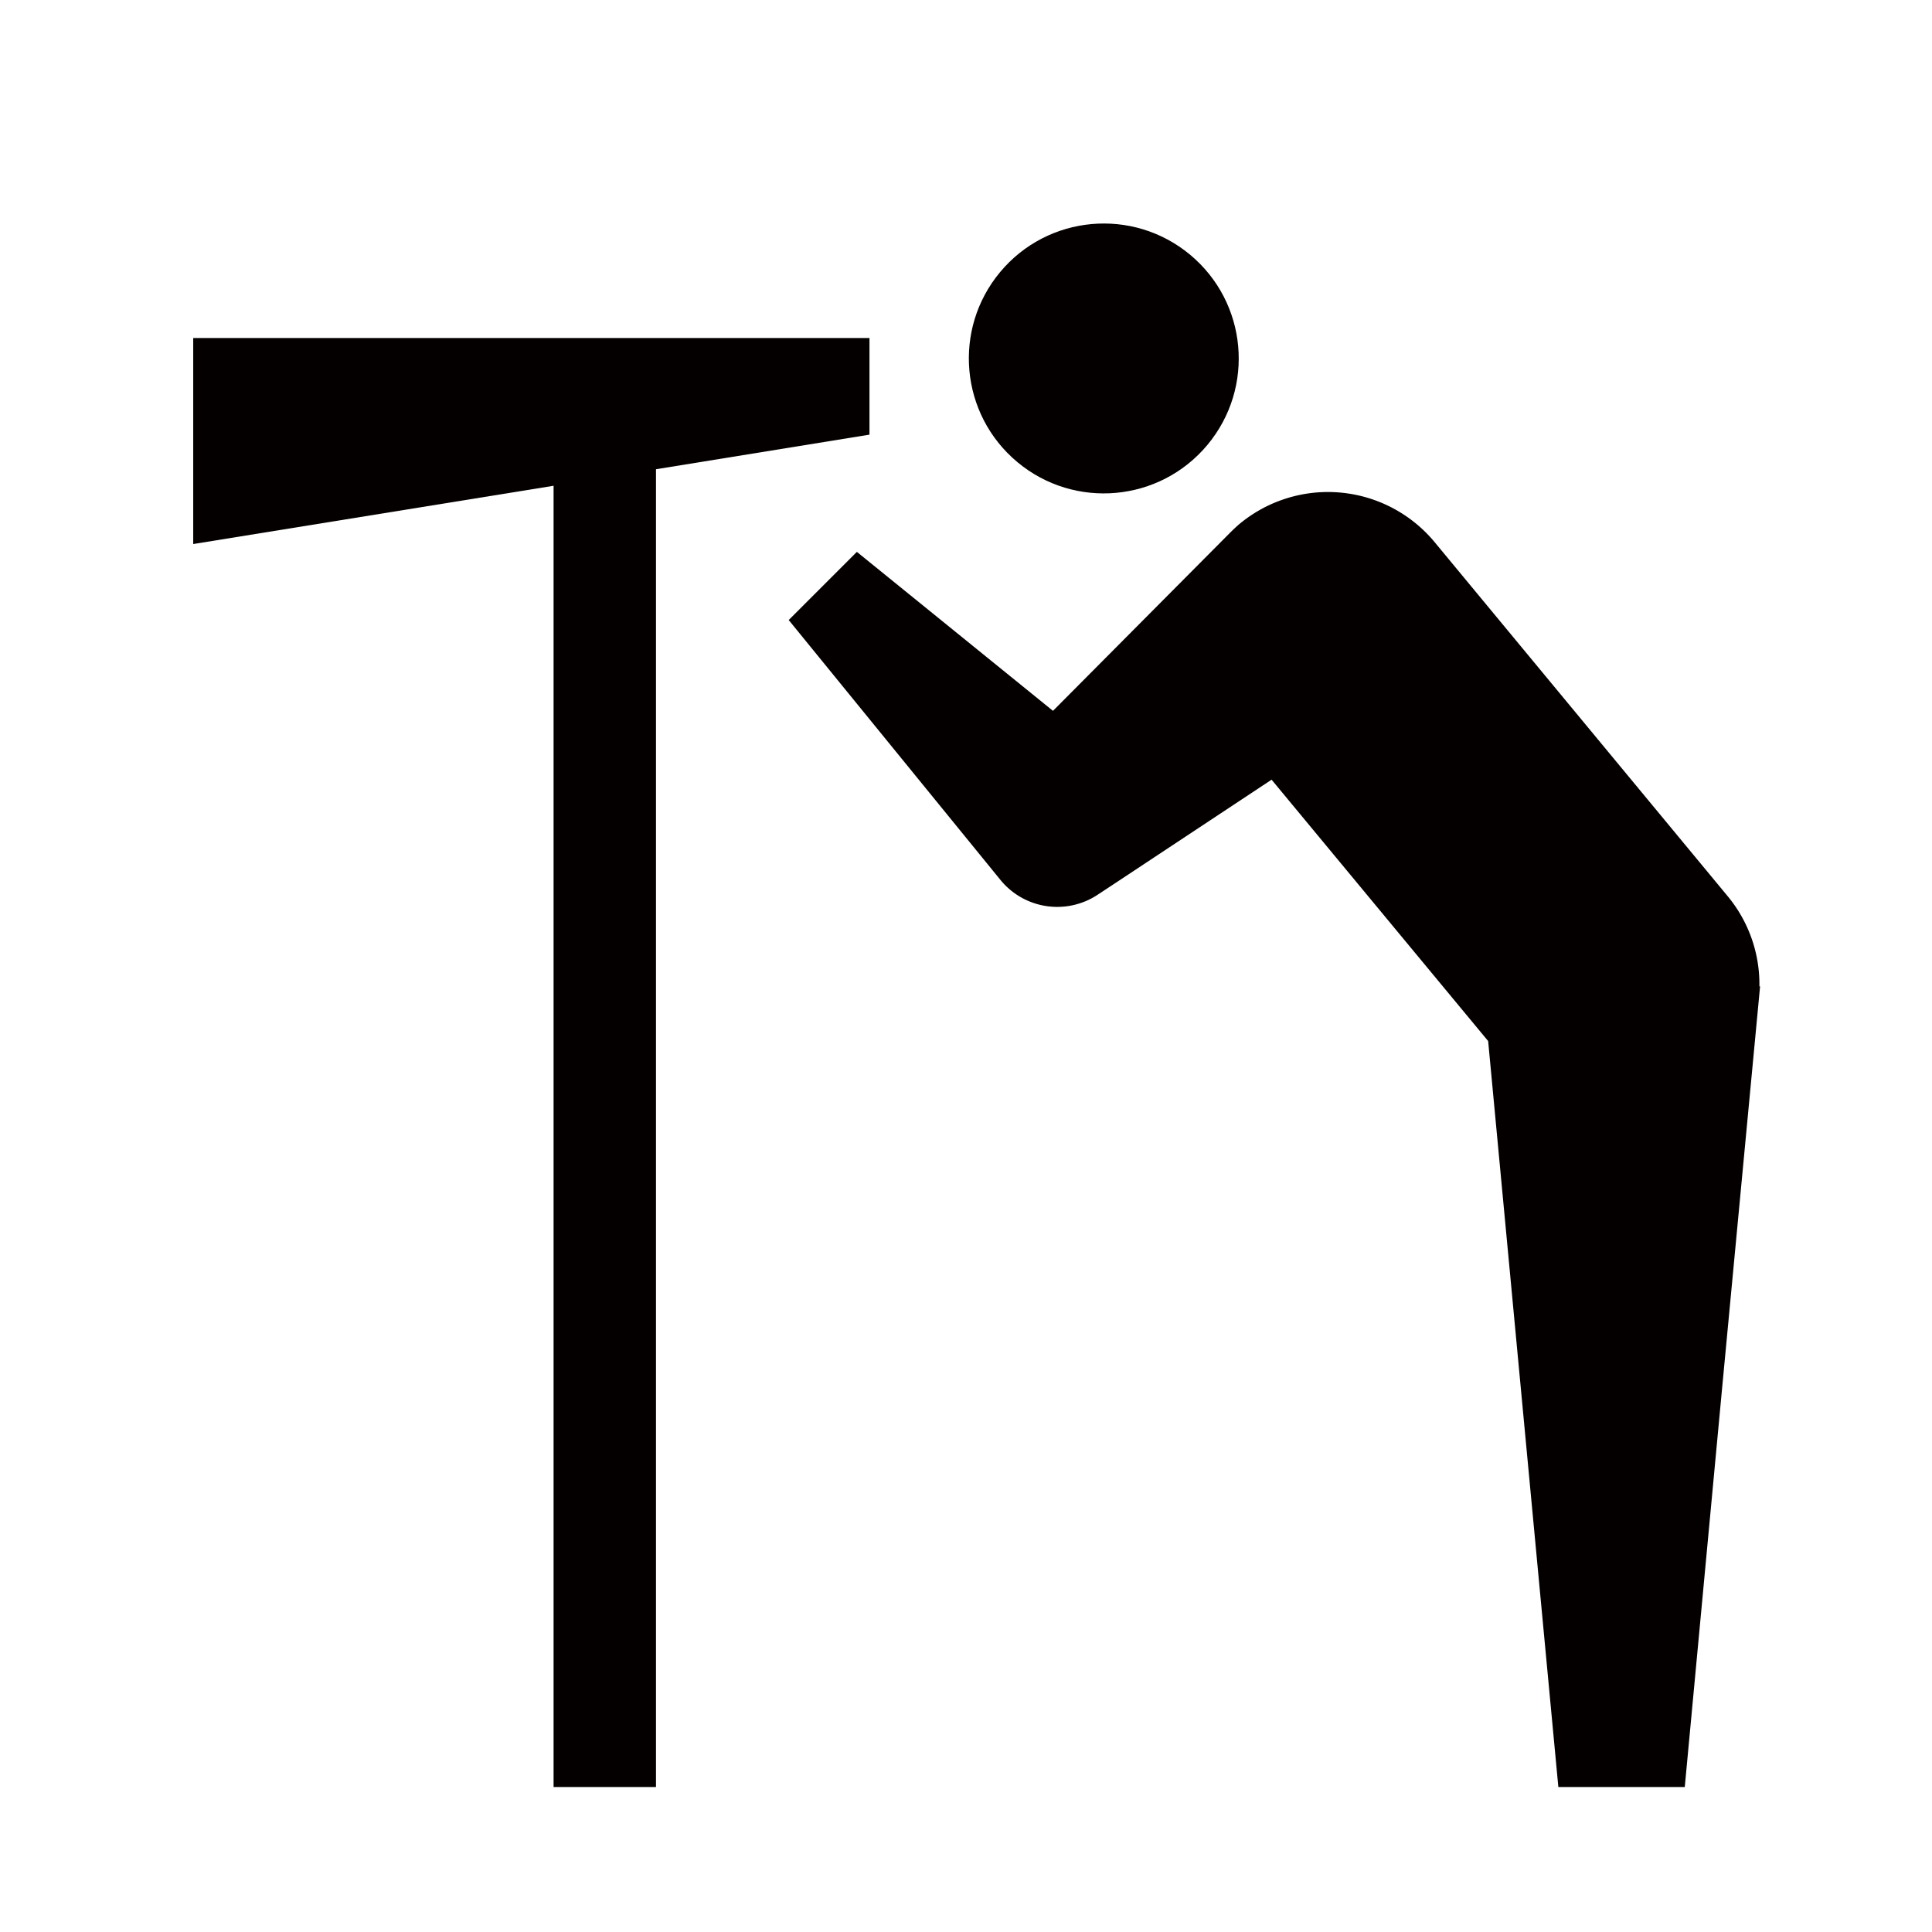
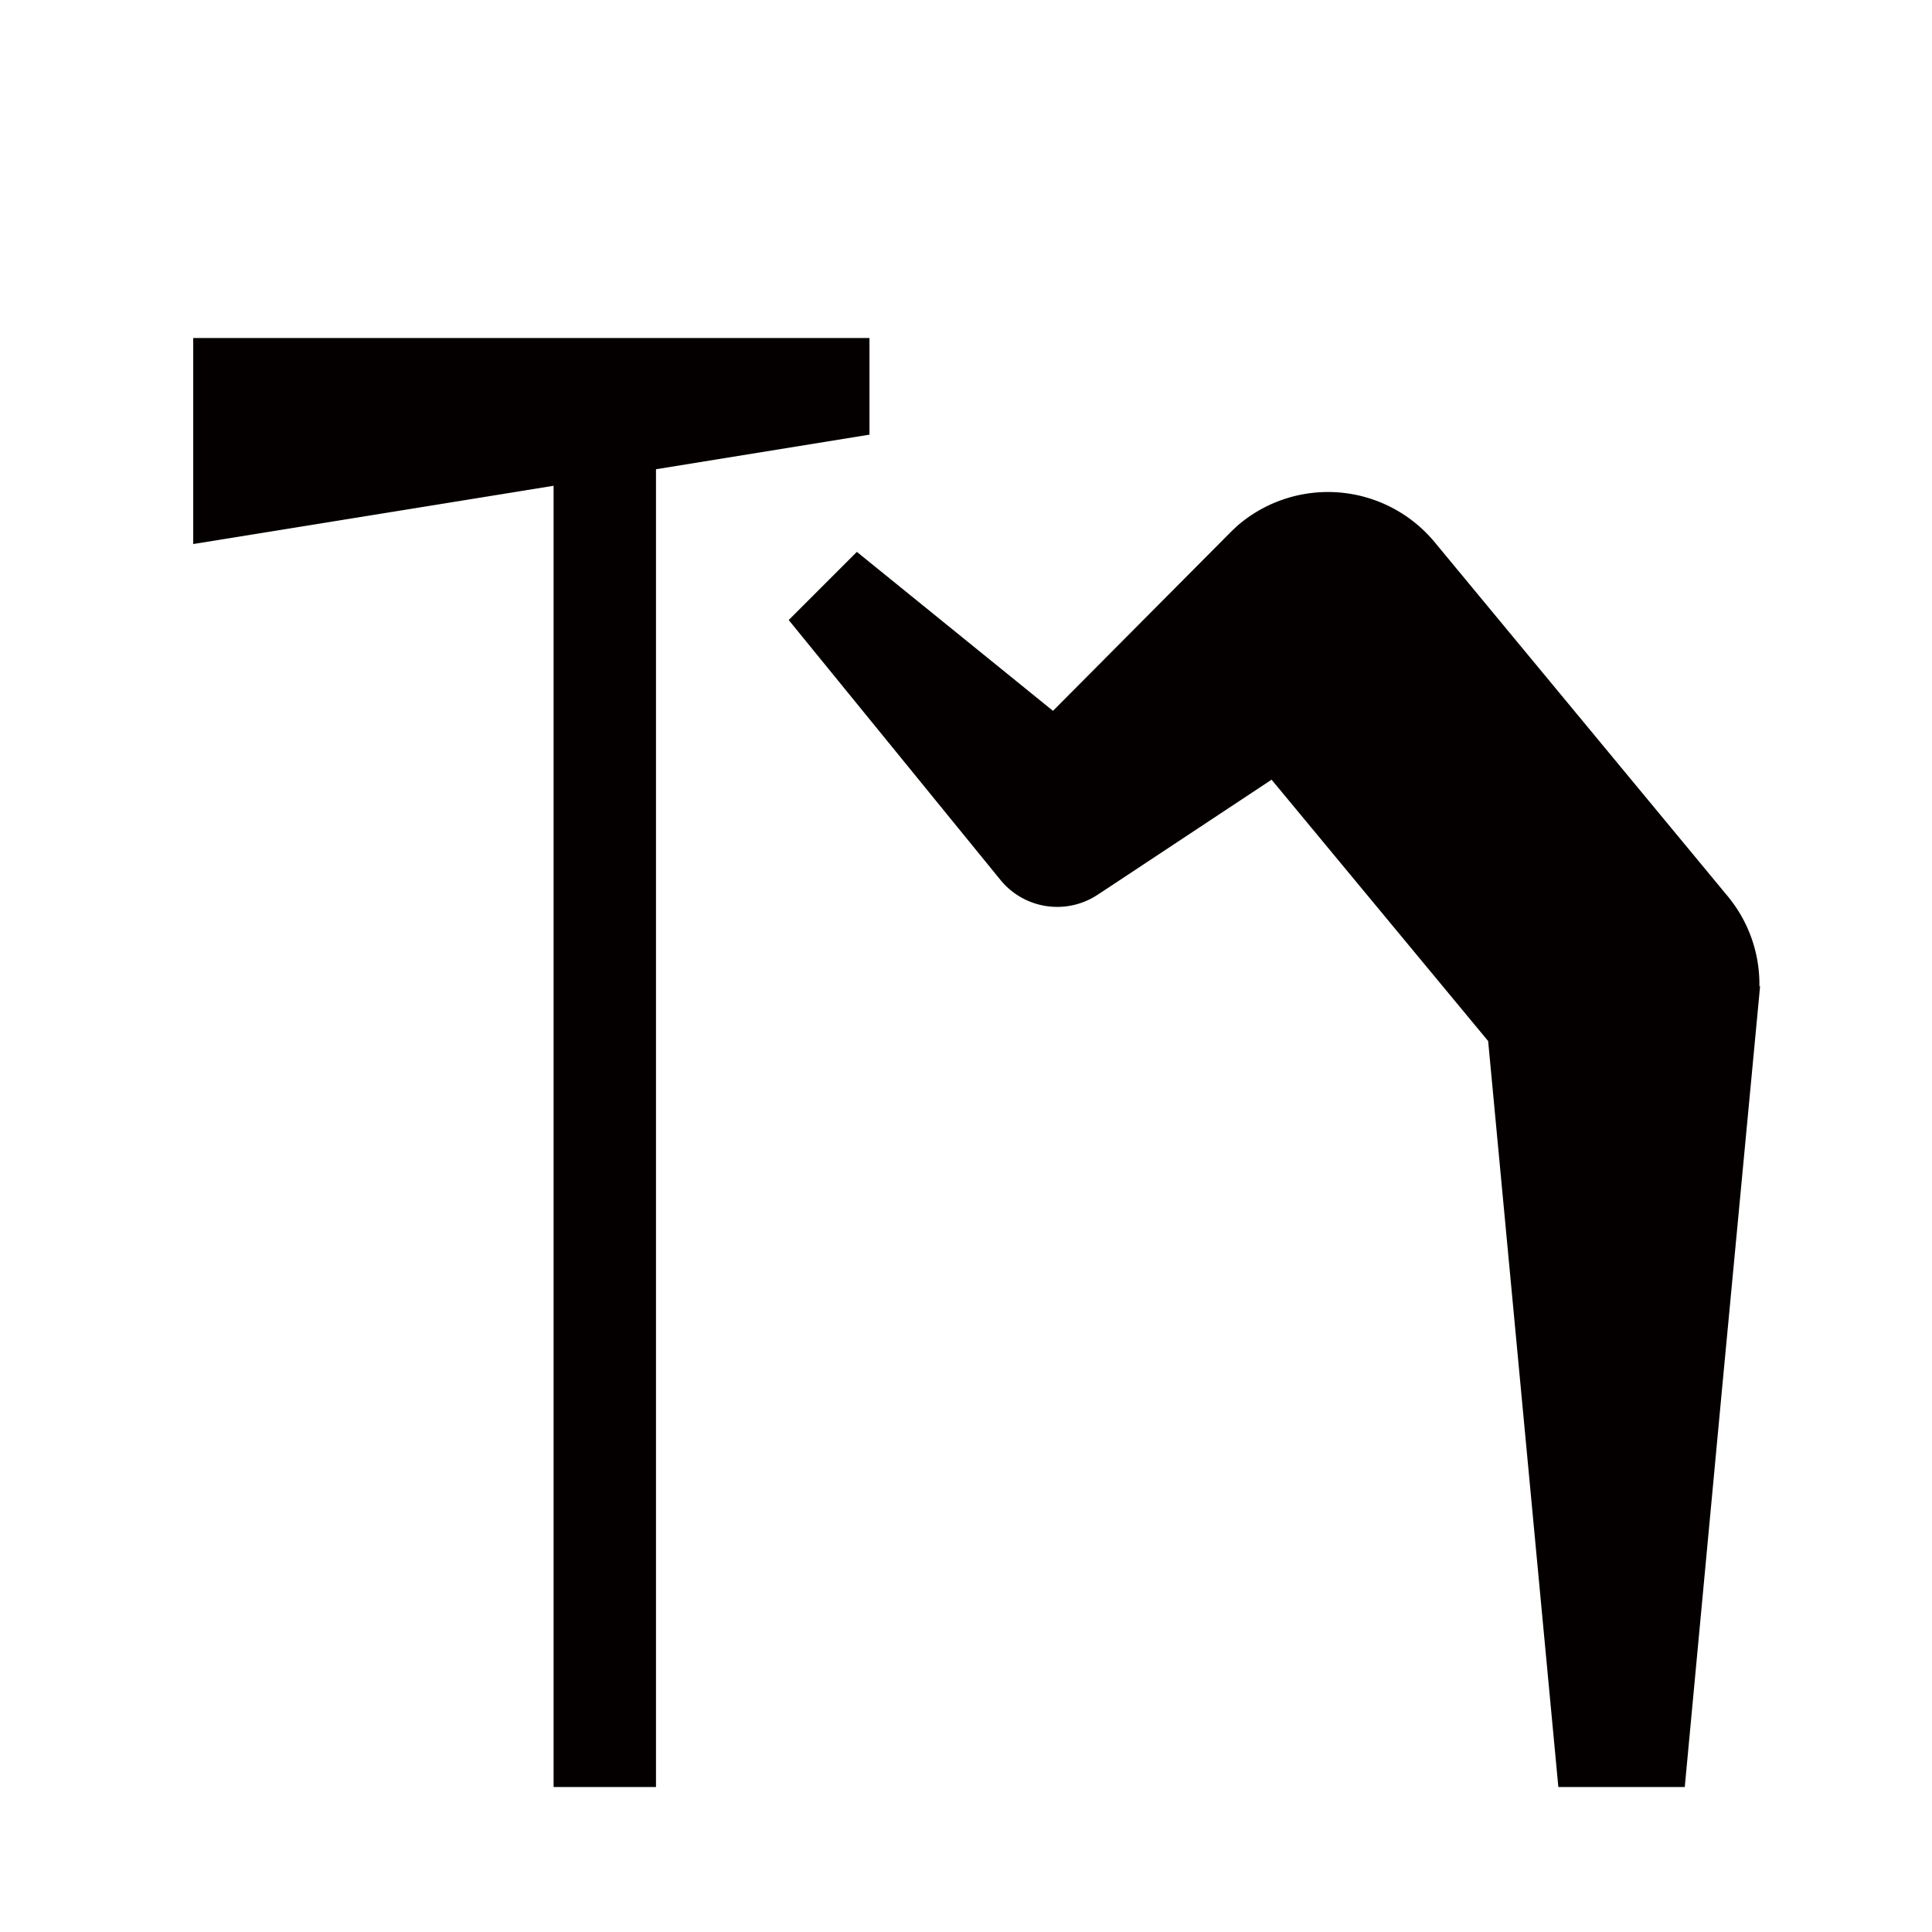
<svg xmlns="http://www.w3.org/2000/svg" viewBox="0 0 113.39 113.39">
  <defs>
    <style>.cls-1{fill:none;}.cls-2{fill:#040000;}</style>
  </defs>
  <title>アセット 339</title>
  <g id="レイヤー_2" data-name="レイヤー 2">
    <g id="waku">
      <rect class="cls-1" width="113.39" height="113.39" />
    </g>
    <g id="編集モード">
      <polygon class="cls-2" points="51.03 25.51 51.03 19.84 11.34 19.84 11.34 31.93 32.49 28.51 32.49 104.88 38.5 104.88 38.5 27.54 51.03 25.51" />
-       <circle class="cls-2" cx="64.78" cy="21.04" r="7.92" transform="translate(7.17 57.37) rotate(-50.23)" />
      <path class="cls-2" d="M103.26,57.89a8.09,8.09,0,0,0-1.86-5.29L84.2,31.82a8.13,8.13,0,0,0-11.44-1.08c-.16.13-.3.27-.45.41h0l-.13.13-.06.06L61.8,41.72,50.29,32.39l-4,4L58.73,51.66a4.3,4.3,0,0,0,5.68.86l.82-.54,9.4-6.22L87.34,61.1l4.12,43.78h7.42l2.2-23.5,2.22-23.49Z" />
    </g>
  </g>
</svg>